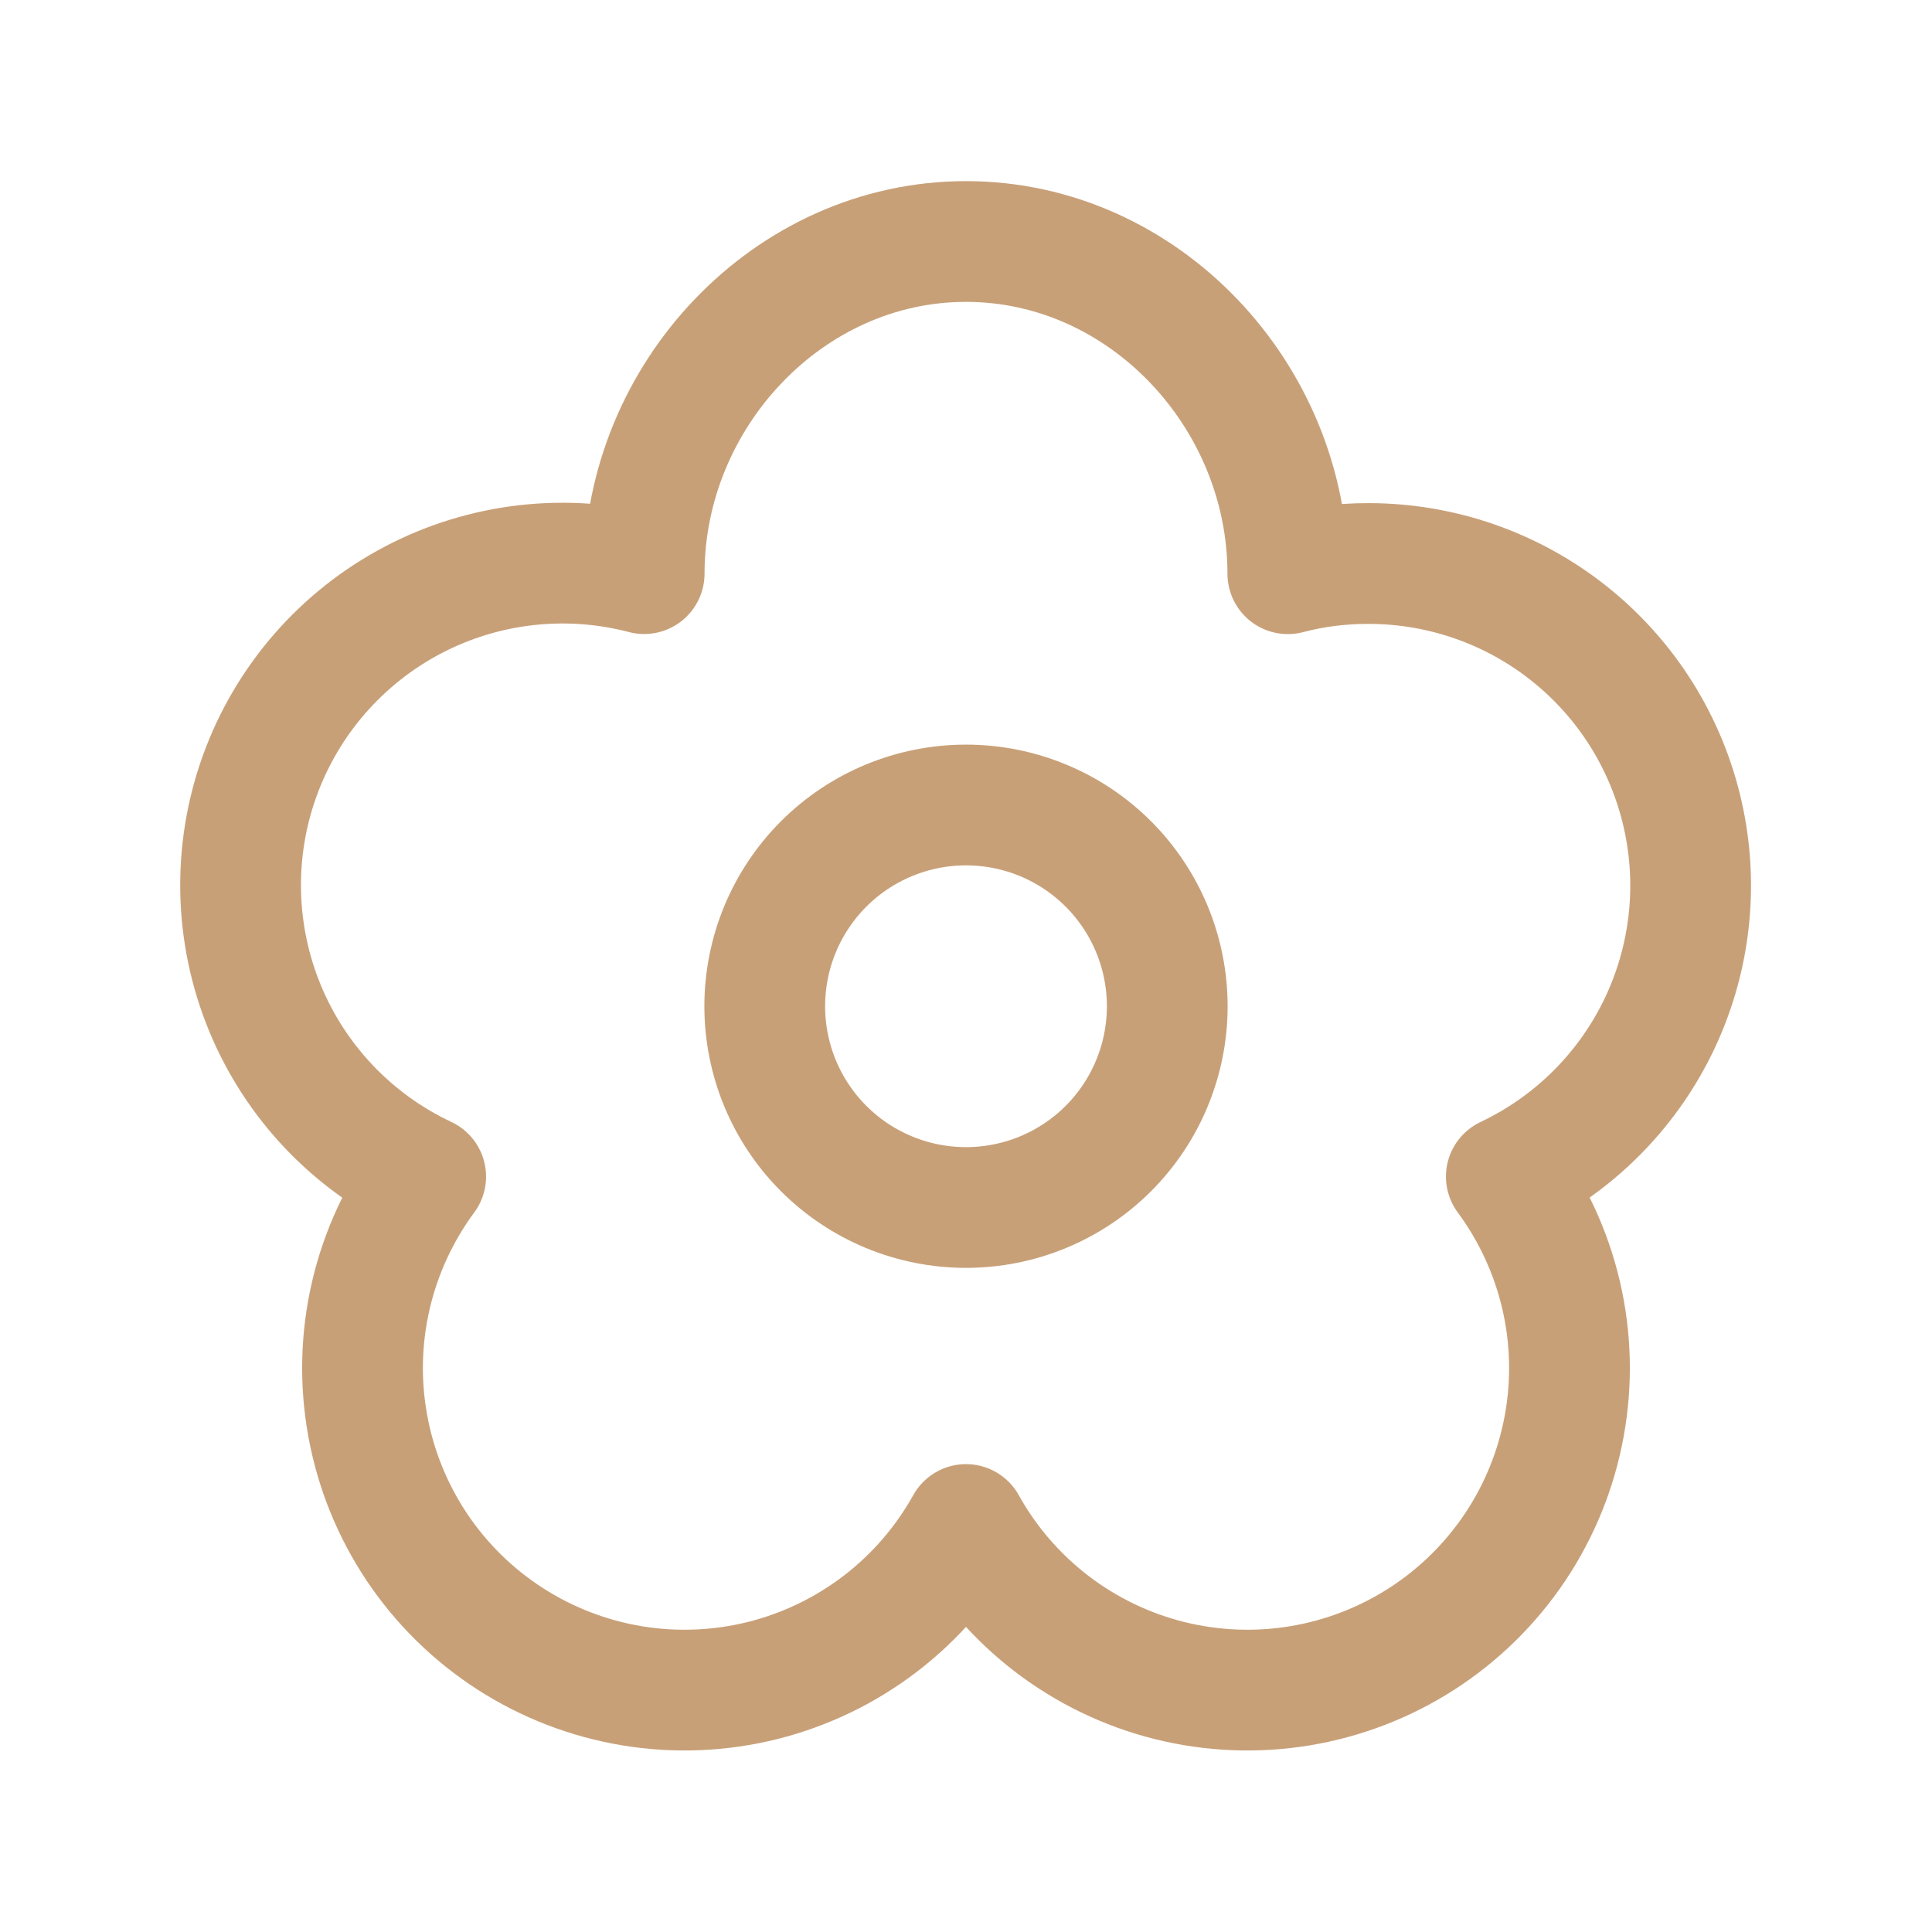
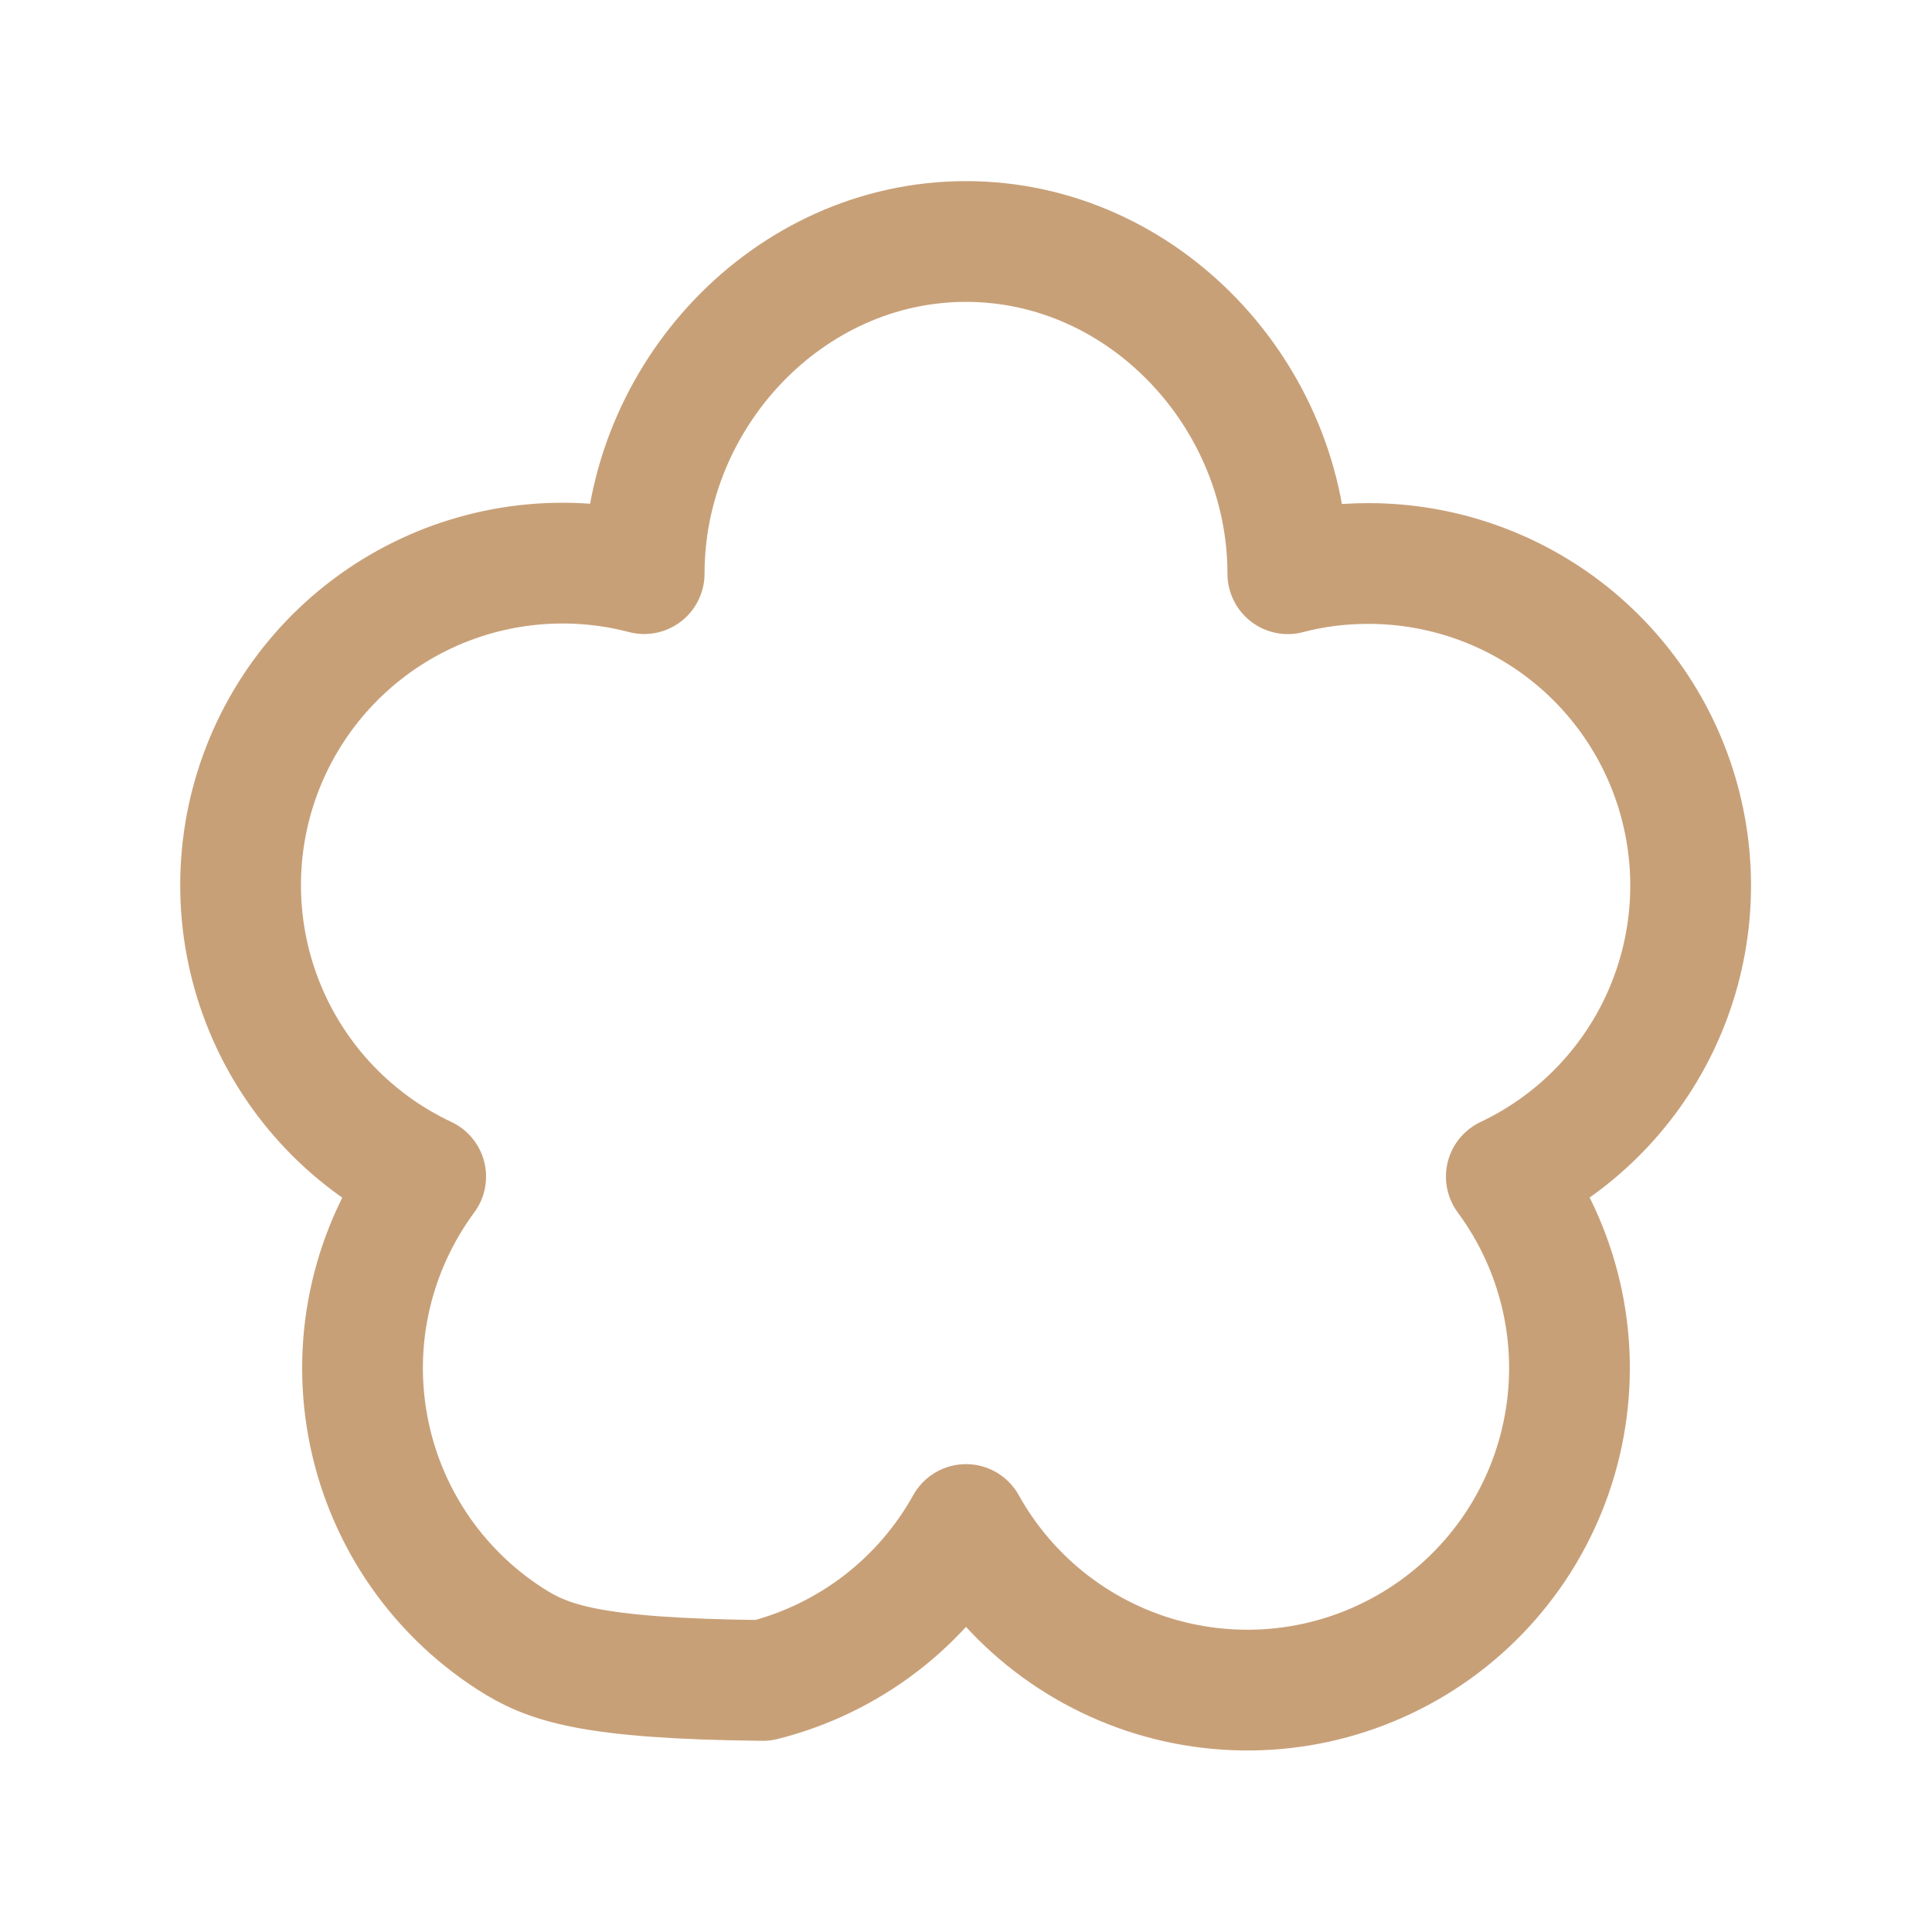
<svg xmlns="http://www.w3.org/2000/svg" width="24" height="24" viewBox="0 0 24 24" fill="none">
-   <path d="M14.5 12.5C14.5 13.163 14.237 13.799 13.768 14.268C13.299 14.737 12.663 15 12 15C11.337 15 10.701 14.737 10.232 14.268C9.763 13.799 9.5 13.163 9.5 12.5C9.5 11.837 9.763 11.201 10.232 10.732C10.701 10.263 11.337 10 12 10C12.663 10 13.299 10.263 13.768 10.732C14.237 11.201 14.5 11.837 14.5 12.5Z" stroke="#C8A078" stroke-width="1.5" stroke-linecap="round" stroke-linejoin="round" />
-   <path d="M12 3C14.21 3 15.998 4.917 15.998 7.127C16.319 7.042 16.653 7 17 7C17.909 7 18.791 7.309 19.5 7.876C20.21 8.444 20.705 9.236 20.904 10.123C21.104 11.009 20.995 11.937 20.597 12.754C20.198 13.571 19.534 14.227 18.712 14.616C19.037 15.056 19.269 15.558 19.393 16.091C19.517 16.624 19.53 17.176 19.431 17.715C19.333 18.253 19.125 18.765 18.821 19.22C18.516 19.675 18.122 20.062 17.662 20.358C17.202 20.654 16.686 20.853 16.146 20.942C15.606 21.031 15.054 21.008 14.523 20.875C13.993 20.742 13.495 20.501 13.061 20.168C12.627 19.835 12.266 19.416 12 18.938C11.734 19.416 11.373 19.835 10.939 20.168C10.505 20.501 10.007 20.742 9.477 20.875C8.946 21.008 8.394 21.031 7.854 20.942C7.314 20.853 6.798 20.654 6.338 20.358C5.878 20.062 5.484 19.675 5.179 19.22C4.875 18.765 4.667 18.253 4.569 17.715C4.47 17.176 4.483 16.624 4.607 16.091C4.731 15.558 4.963 15.056 5.288 14.616C4.385 14.192 3.673 13.446 3.292 12.524C2.911 11.602 2.888 10.571 3.228 9.633C3.568 8.695 4.246 7.918 5.129 7.454C6.012 6.99 7.037 6.873 8.002 7.126C8.002 4.918 9.791 3 12 3Z" stroke="#C8A078" stroke-width="1.5" stroke-linecap="round" stroke-linejoin="round" />
+   <path d="M12 3C14.21 3 15.998 4.917 15.998 7.127C16.319 7.042 16.653 7 17 7C17.909 7 18.791 7.309 19.5 7.876C20.21 8.444 20.705 9.236 20.904 10.123C21.104 11.009 20.995 11.937 20.597 12.754C20.198 13.571 19.534 14.227 18.712 14.616C19.037 15.056 19.269 15.558 19.393 16.091C19.517 16.624 19.53 17.176 19.431 17.715C19.333 18.253 19.125 18.765 18.821 19.22C18.516 19.675 18.122 20.062 17.662 20.358C17.202 20.654 16.686 20.853 16.146 20.942C15.606 21.031 15.054 21.008 14.523 20.875C13.993 20.742 13.495 20.501 13.061 20.168C12.627 19.835 12.266 19.416 12 18.938C11.734 19.416 11.373 19.835 10.939 20.168C10.505 20.501 10.007 20.742 9.477 20.875C7.314 20.853 6.798 20.654 6.338 20.358C5.878 20.062 5.484 19.675 5.179 19.22C4.875 18.765 4.667 18.253 4.569 17.715C4.47 17.176 4.483 16.624 4.607 16.091C4.731 15.558 4.963 15.056 5.288 14.616C4.385 14.192 3.673 13.446 3.292 12.524C2.911 11.602 2.888 10.571 3.228 9.633C3.568 8.695 4.246 7.918 5.129 7.454C6.012 6.99 7.037 6.873 8.002 7.126C8.002 4.918 9.791 3 12 3Z" stroke="#C8A078" stroke-width="1.5" stroke-linecap="round" stroke-linejoin="round" />
</svg>